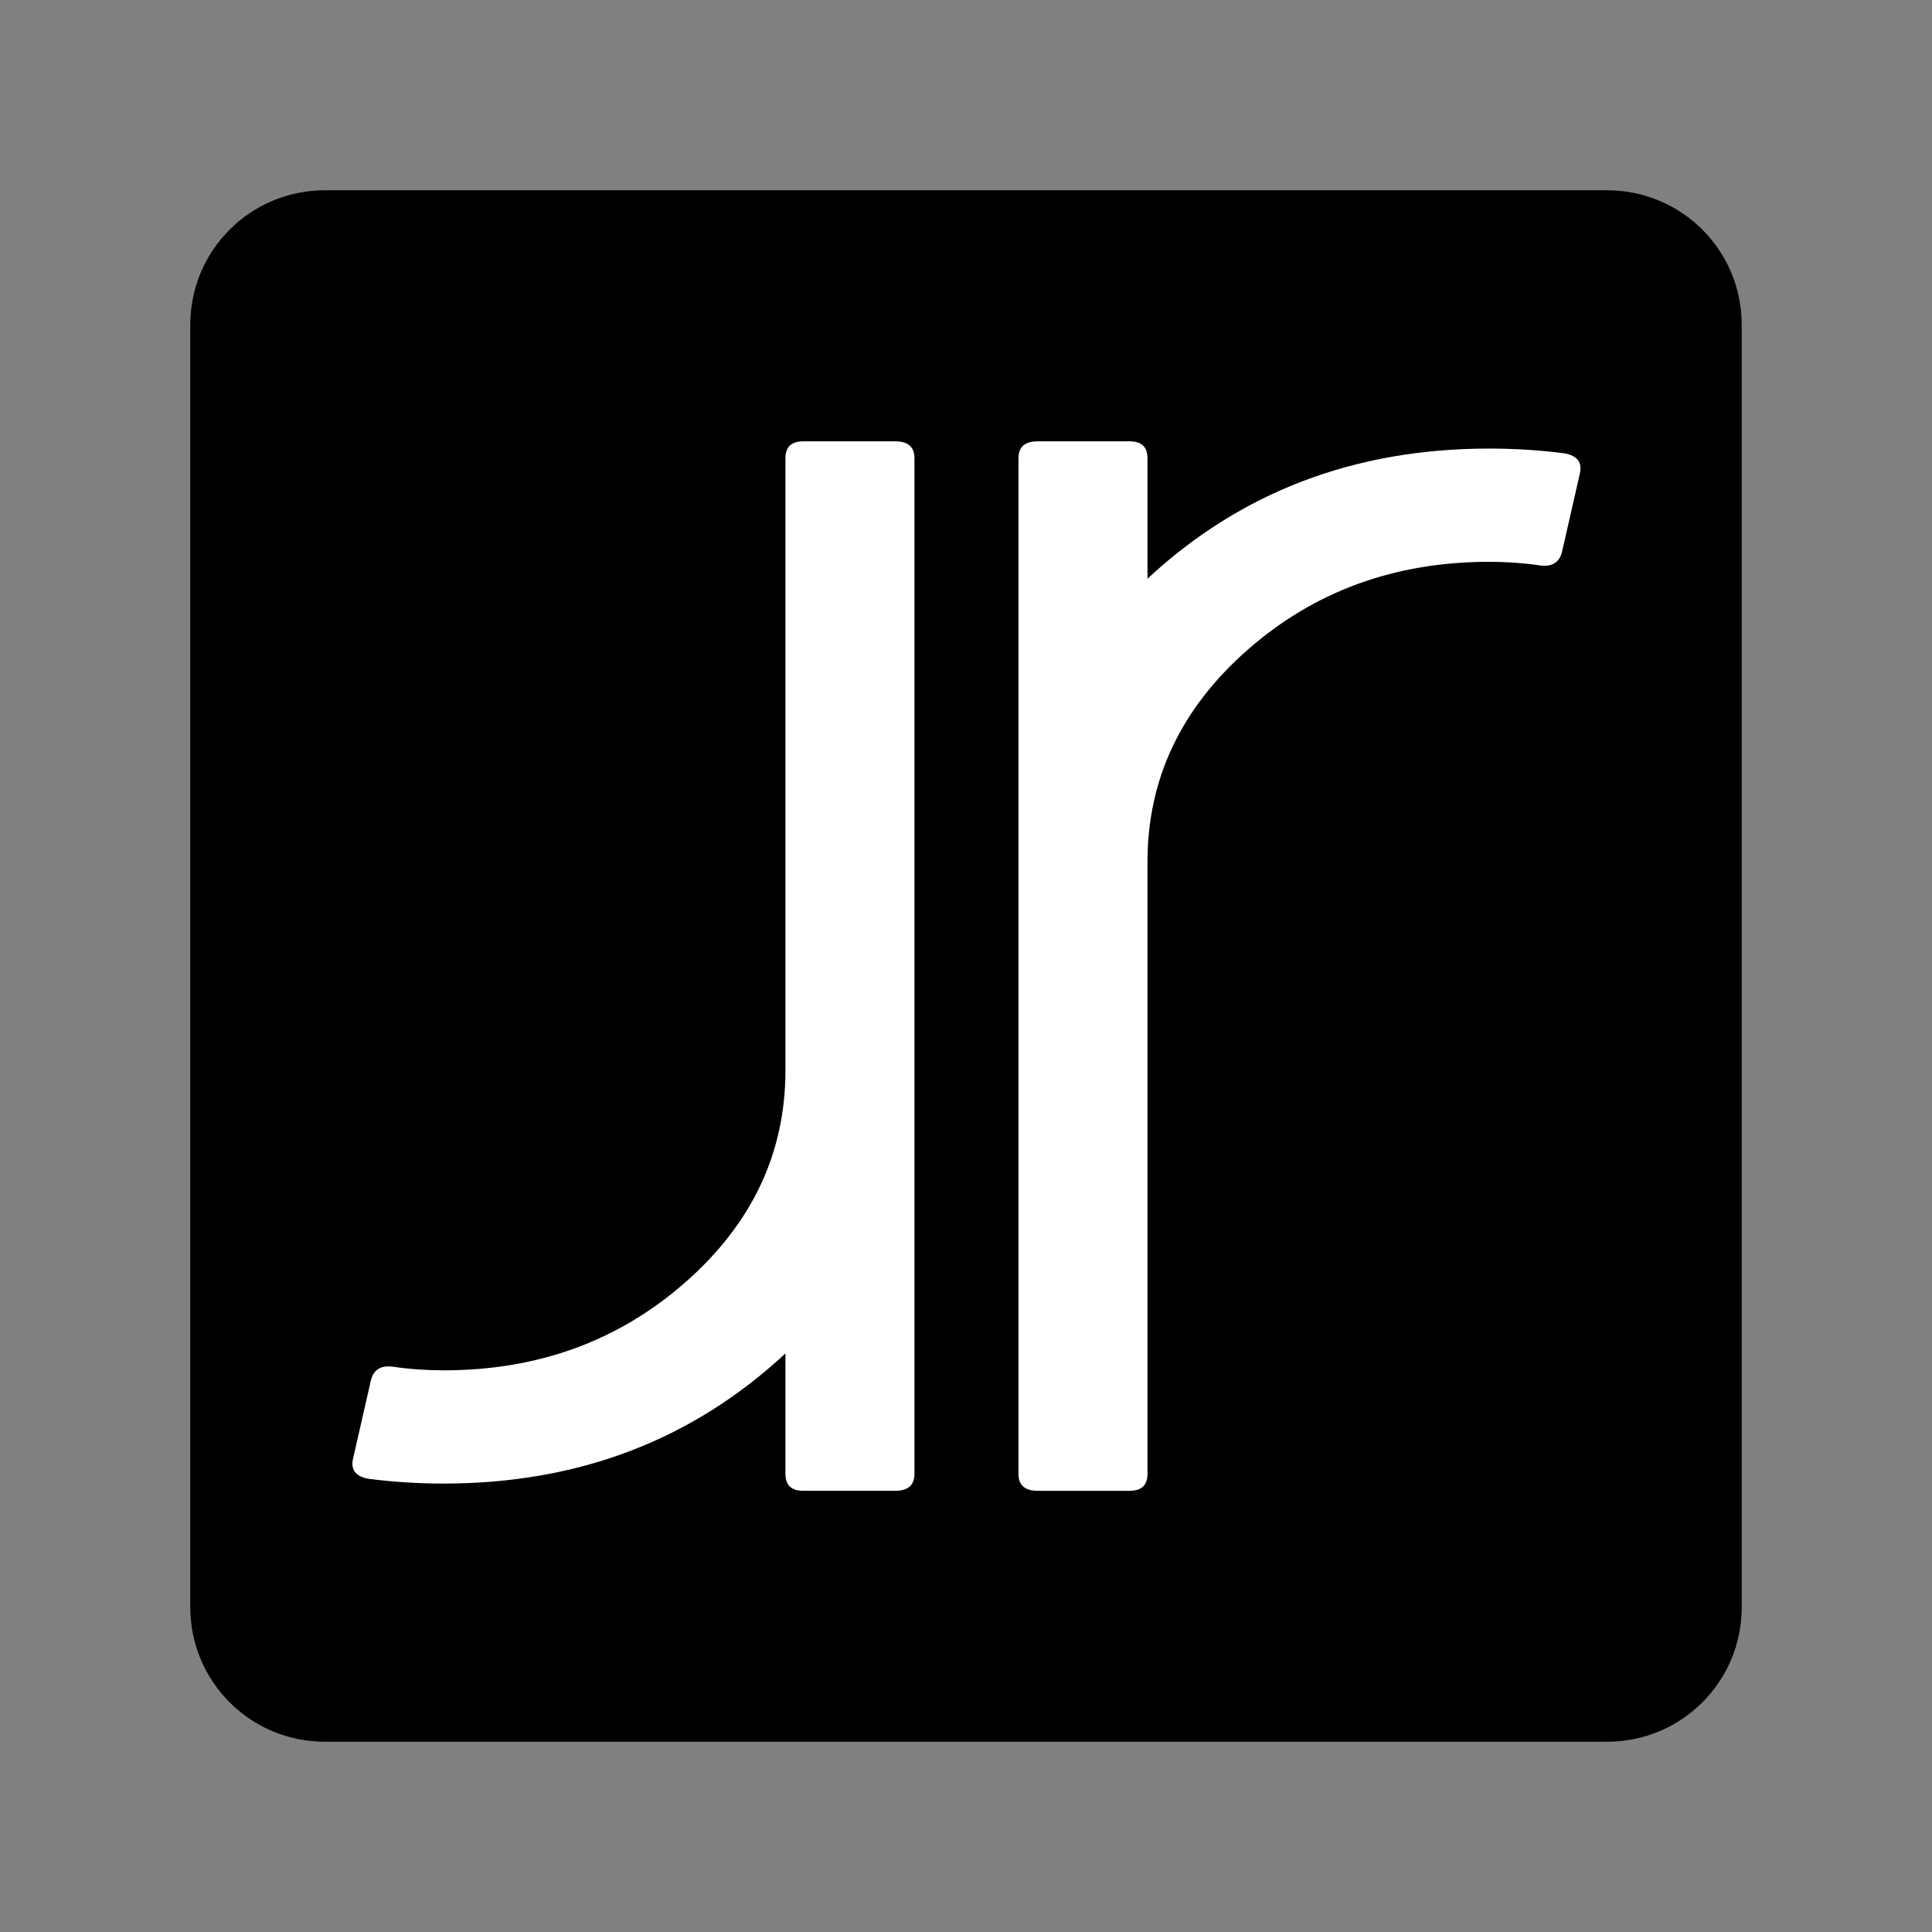
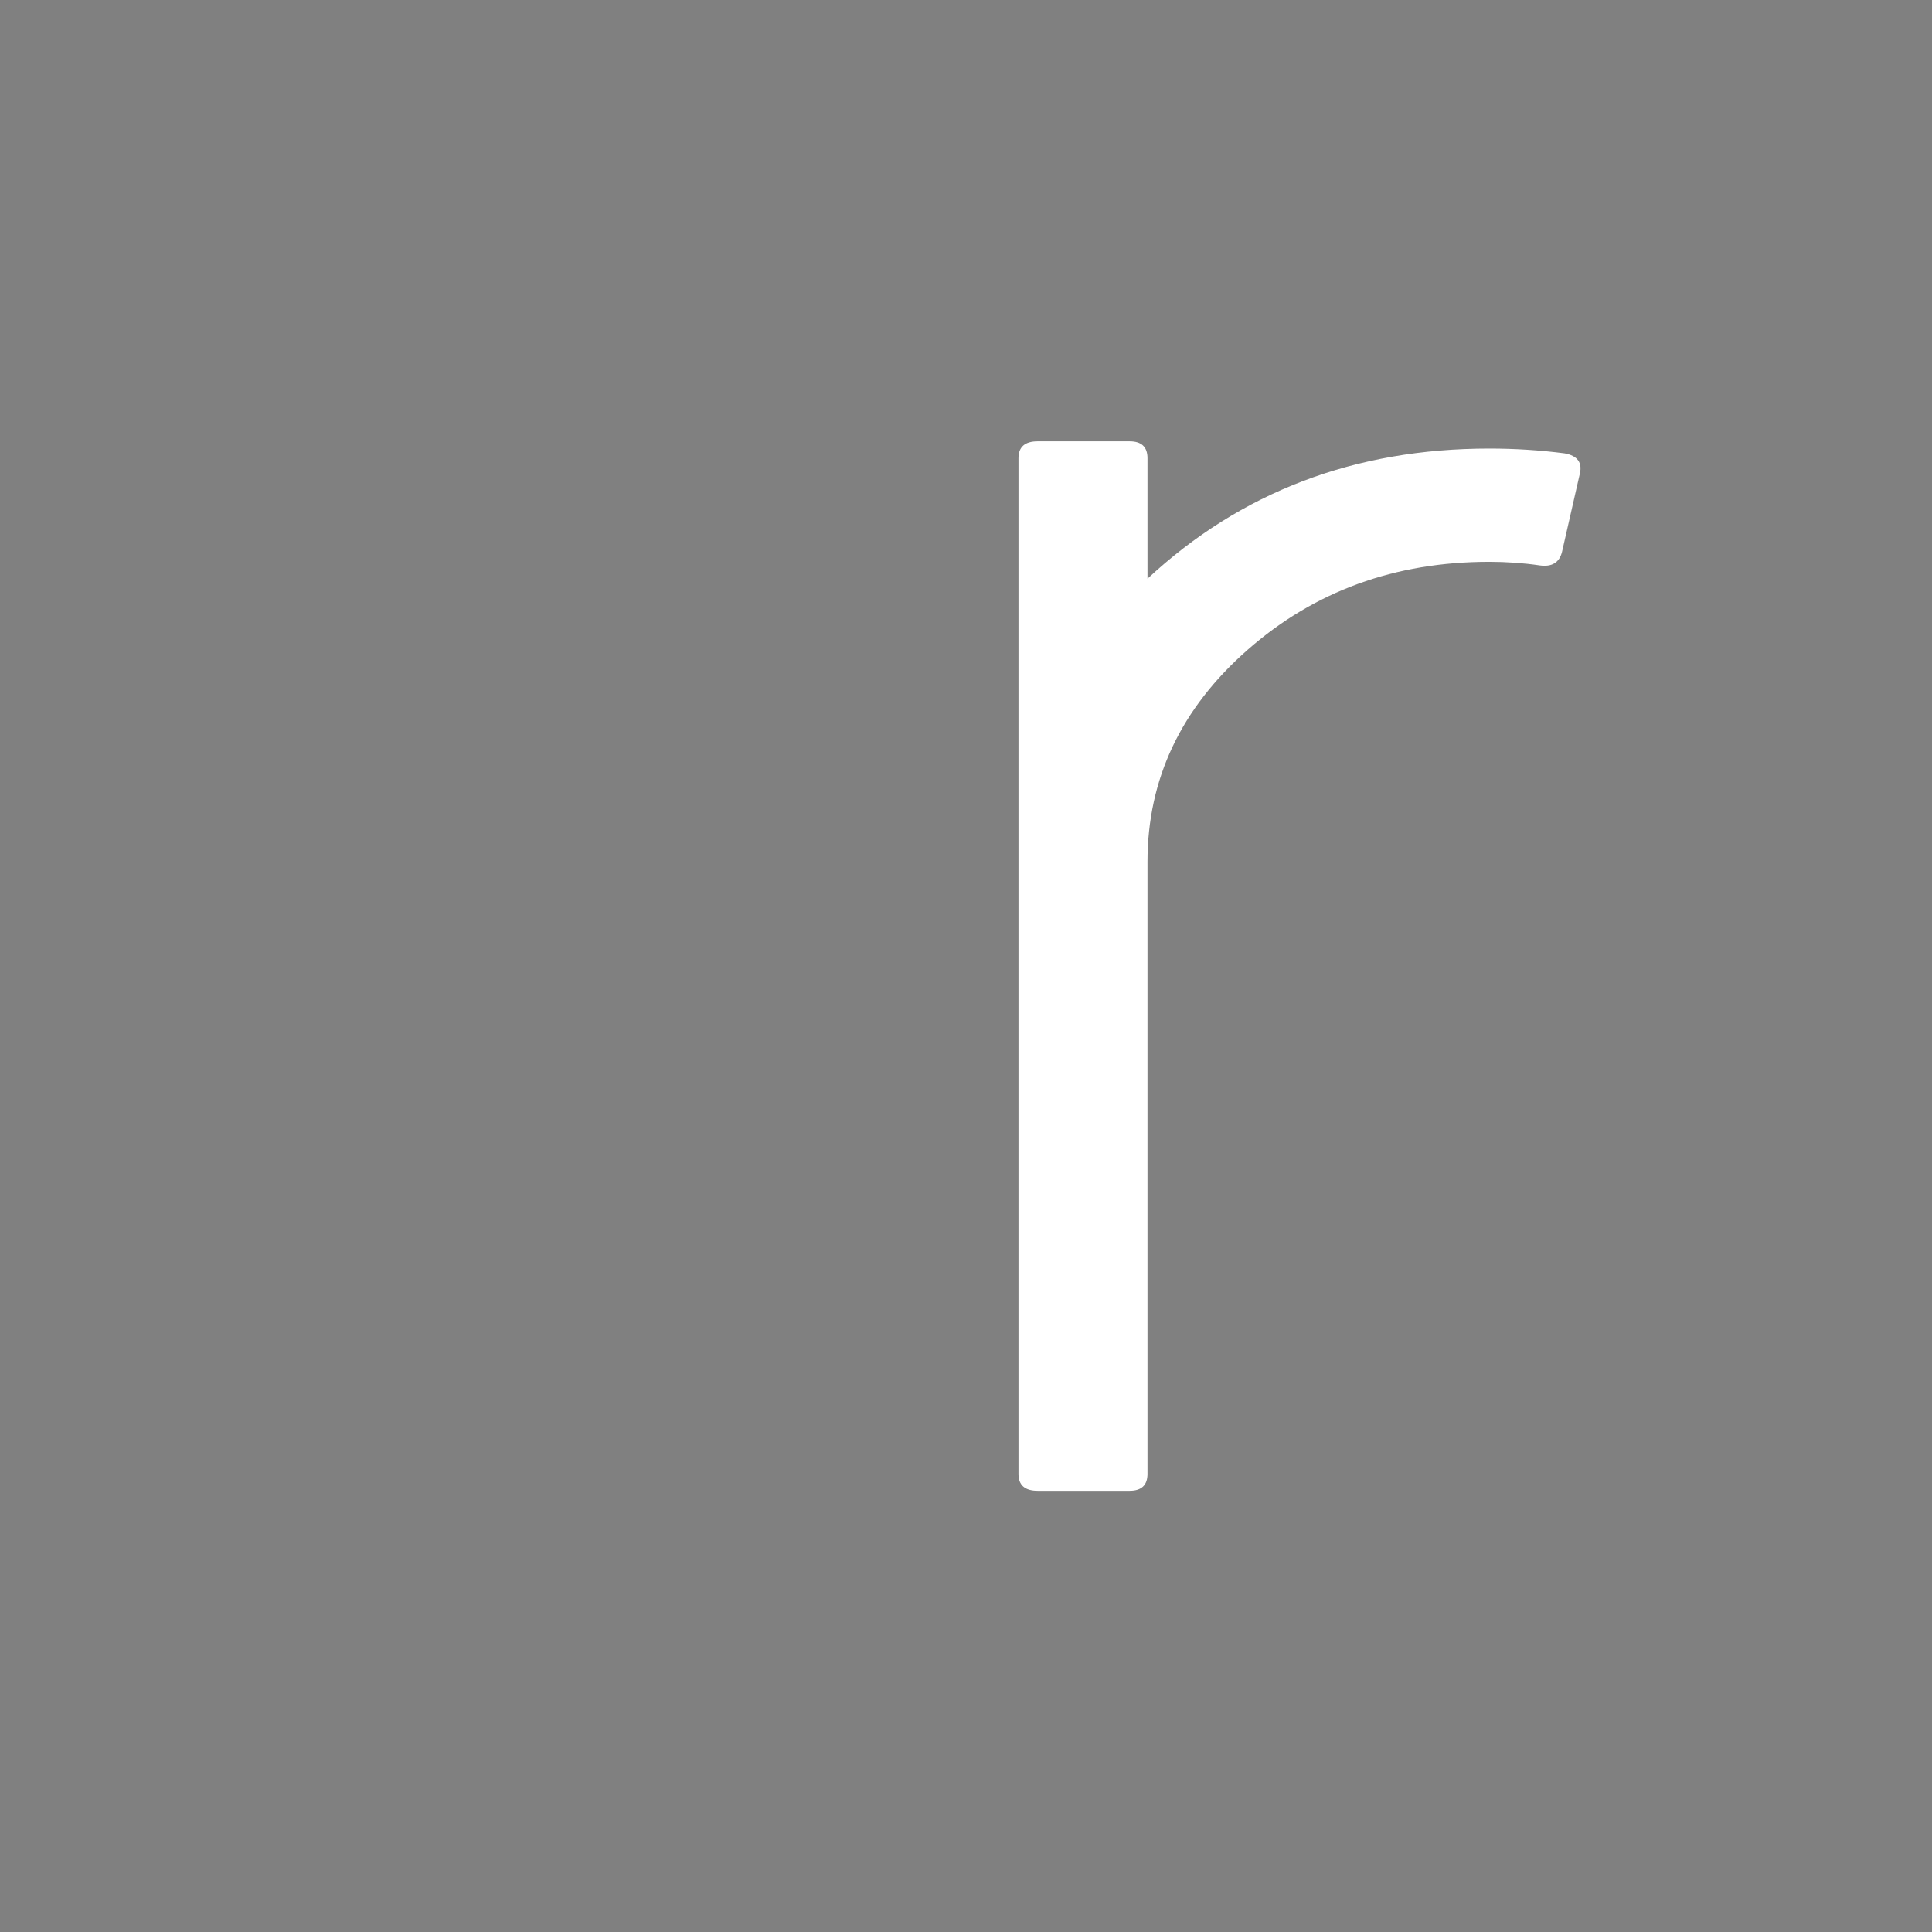
<svg xmlns="http://www.w3.org/2000/svg" xmlns:ns1="http://www.inkscape.org/namespaces/inkscape" xmlns:ns2="http://sodipodi.sourceforge.net/DTD/sodipodi-0.dtd" width="600" height="600" viewBox="0 0 174.626 174.626" version="1.1" id="svg4689" ns1:version="1.3.2 (091e20e, 2023-11-25)" ns2:docname="website-favicon-squared (black).svg">
  <rect x="0" y="0" width="174.626" height="174.626" fill="#808080" stroke="none" />
  <defs id="defs4683" />
  <ns2:namedview id="base" pagecolor="#ffffff" bordercolor="#666666" borderopacity="1.0" ns1:pageopacity="0.0" ns1:pageshadow="2" ns1:zoom="0.82491486" ns1:cx="204.2635" ns1:cy="220.02271" ns1:document-units="mm" ns1:current-layer="layer1" showgrid="false" fit-margin-top="0" fit-margin-left="0" fit-margin-right="0" fit-margin-bottom="0" ns1:window-width="1392" ns1:window-height="954" ns1:window-x="0" ns1:window-y="25" ns1:window-maximized="0" units="px" showguides="false" ns1:showpageshadow="2" ns1:pagecheckerboard="true" ns1:deskcolor="#d1d1d1" />
  <g ns1:label="Main Logo" ns1:groupmode="layer" id="layer1" transform="translate(-14.525,43.875)">
    <g id="g2" ns1:export-filename="website-favicon_black.png" ns1:export-xdpi="102.01" ns1:export-ydpi="102.01">
-       <path style="display:inline;fill:#000000;fill-opacity:1;stroke:none;stroke-width:5.292;stroke-miterlimit:4;stroke-dasharray:none;stroke-opacity:1" d="M 43.896,-26.677 H 159.78 c 6.744,0 12.173,5.429 12.173,12.173 V 101.38 c 0,6.744 -5.429,12.173 -12.173,12.173 H 43.896 c -6.744,0 -12.173,-5.429 -12.173,-12.173 V -14.504 c 0,-6.744 5.429,-12.173 12.173,-12.173 z" id="rect4863-1-39-3-5" ns1:connector-curvature="0" ns1:label="Background" />
      <g id="g1" transform="matrix(1.261,0,0,1.261,-8.021,25.824)" style="fill:#ffffff">
-         <path ns1:label="Single R mirrored" d="m 44.274,50.722 q 2.656,0.345 5.41,0.345 14.461,0 24.495,-9.328 v 8.637 q 0,1.209 1.279,1.209 h 6.591 q 1.377,0 1.377,-1.209 V -22.43 q 0,-1.209 -1.377,-1.209 h -6.591 q -1.279,0 -1.279,1.209 v 43.874 q 0,8.896 -7.181,15.201 -7.181,6.305 -17.313,6.305 -1.869,0 -3.64,-0.259 -1.279,-0.173 -1.574,0.95 L 43.192,49.254 q -0.295,1.209 1.082,1.468 z" style="font-style:normal;font-variant:normal;font-weight:normal;font-stretch:normal;font-size:medium;line-height:1.25;font-family:coves;-inkscape-font-specification:coves;font-variant-ligatures:normal;font-variant-caps:normal;font-variant-numeric:normal;font-feature-settings:normal;text-align:start;letter-spacing:23.207px;word-spacing:0px;writing-mode:lr-tb;text-anchor:start;fill:#ffffff;fill-opacity:1;stroke:none;stroke-width:2.212" id="path5166" ns1:connector-curvature="0" />
        <path ns1:label="Single R white" d="m 130.034,-22.776 q -2.656,-0.345 -5.41,-0.345 -14.461,0 -24.495,9.328 v -8.637 q 0,-1.209 -1.279,-1.209 h -6.591 q -1.377,0 -1.377,1.209 V 50.377 q 0,1.209 1.377,1.209 h 6.591 q 1.279,0 1.279,-1.209 V 6.503 q 0,-8.896 7.181,-15.201 7.181,-6.305 17.313,-6.305 1.869,0 3.64,0.259 1.279,0.173 1.574,-0.95 l 1.279,-5.614 q 0.295,-1.209 -1.082,-1.468 z" style="font-style:normal;font-variant:normal;font-weight:normal;font-stretch:normal;font-size:medium;line-height:1.25;font-family:coves;-inkscape-font-specification:coves;font-variant-ligatures:normal;font-variant-caps:normal;font-variant-numeric:normal;font-feature-settings:normal;text-align:start;letter-spacing:23.207px;word-spacing:0px;writing-mode:lr-tb;text-anchor:start;fill:#ffffff;fill-opacity:1;stroke:none;stroke-width:2.212" id="path5166-8" ns1:connector-curvature="0" />
      </g>
    </g>
-     <path style="font-size:27.164px;line-height:7.25;font-family:Inertia;-inkscape-font-specification:'Inertia, Normal';letter-spacing:5.144px;word-spacing:0px;fill:#ffffff;stroke-width:5.292" d="m 55.789,135.983 h -9.833 c -0.326,0 -0.57,0.272 -0.57,0.598 v 18.797 c 0,0.353 0.244,0.598 0.57,0.598 0.353,0 0.598,-0.244 0.598,-0.598 v -5.704 h 9.236 c 3.776,0 6.845,-3.07 6.845,-6.845 0,-3.776 -3.07,-6.845 -6.845,-6.845 z m 0,12.495 h -9.236 v -11.3 h 9.236 c 3.097,0 5.65,2.526 5.65,5.65 0,3.097 -2.553,5.65 -5.65,5.65 z m 30.759,-1.385 H 70.468 c -0.326,0 -0.57,0.272 -0.57,0.598 v 7.715 c 0,0.326 0.244,0.598 0.57,0.598 0.353,0 0.598,-0.272 0.598,-0.598 v -7.117 h 14.886 v 7.117 c 0,0.326 0.272,0.598 0.598,0.598 0.326,0 0.598,-0.272 0.598,-0.598 v -7.715 c 0,-0.326 -0.272,-0.598 -0.598,-0.598 z m 0,-11.11 c -0.326,0 -0.598,0.272 -0.598,0.598 v 7.09 H 71.065 v -7.09 c 0,-0.326 -0.244,-0.598 -0.598,-0.598 -0.326,0 -0.57,0.272 -0.57,0.598 v 7.687 c 0,0.353 0.244,0.598 0.57,0.598 h 16.081 c 0.326,0 0.598,-0.244 0.598,-0.598 v -7.687 c 0,-0.326 -0.272,-0.598 -0.598,-0.598 z m 25.001,2.934 c -3.912,-3.912 -10.241,-3.912 -14.152,0 -3.884,3.884 -3.884,10.241 0,14.152 1.956,1.929 4.509,2.907 7.09,2.907 2.553,0 5.107,-0.978 7.063,-2.907 1.901,-1.901 2.934,-4.401 2.934,-7.09 0,-2.662 -1.032,-5.188 -2.934,-7.063 z m -0.842,13.31 c -3.423,3.423 -9.018,3.423 -12.468,0 -3.423,-3.45 -3.423,-9.046 0,-12.468 1.738,-1.711 3.993,-2.581 6.248,-2.581 2.255,0 4.509,0.869 6.221,2.581 1.657,1.657 2.581,3.884 2.581,6.221 0,2.363 -0.924,4.564 -2.581,6.248 z m 23.724,-16.244 h -16.081 c -0.326,0 -0.57,0.272 -0.57,0.598 0,0.326 0.244,0.598 0.57,0.598 h 7.443 v 18.2 c 0,0.353 0.272,0.598 0.598,0.598 0.326,0 0.598,-0.244 0.598,-0.598 v -18.2 h 7.443 c 0.326,0 0.598,-0.272 0.598,-0.598 0,-0.326 -0.272,-0.598 -0.598,-0.598 z m 20.926,2.934 c -3.912,-3.912 -10.241,-3.912 -14.152,0 -3.884,3.884 -3.884,10.241 0,14.152 1.956,1.929 4.509,2.907 7.09,2.907 2.553,0 5.107,-0.978 7.063,-2.907 1.901,-1.901 2.934,-4.401 2.934,-7.09 0,-2.662 -1.032,-5.188 -2.934,-7.063 z m -0.842,13.31 c -3.423,3.423 -9.018,3.423 -12.468,0 -3.423,-3.45 -3.423,-9.046 0,-12.468 1.738,-1.711 3.993,-2.581 6.248,-2.581 2.255,0 4.509,0.869 6.221,2.581 1.657,1.657 2.581,3.884 2.581,6.221 0,2.363 -0.924,4.564 -2.581,6.248 z" id="text4521" aria-label="PHOTO" />
  </g>
</svg>